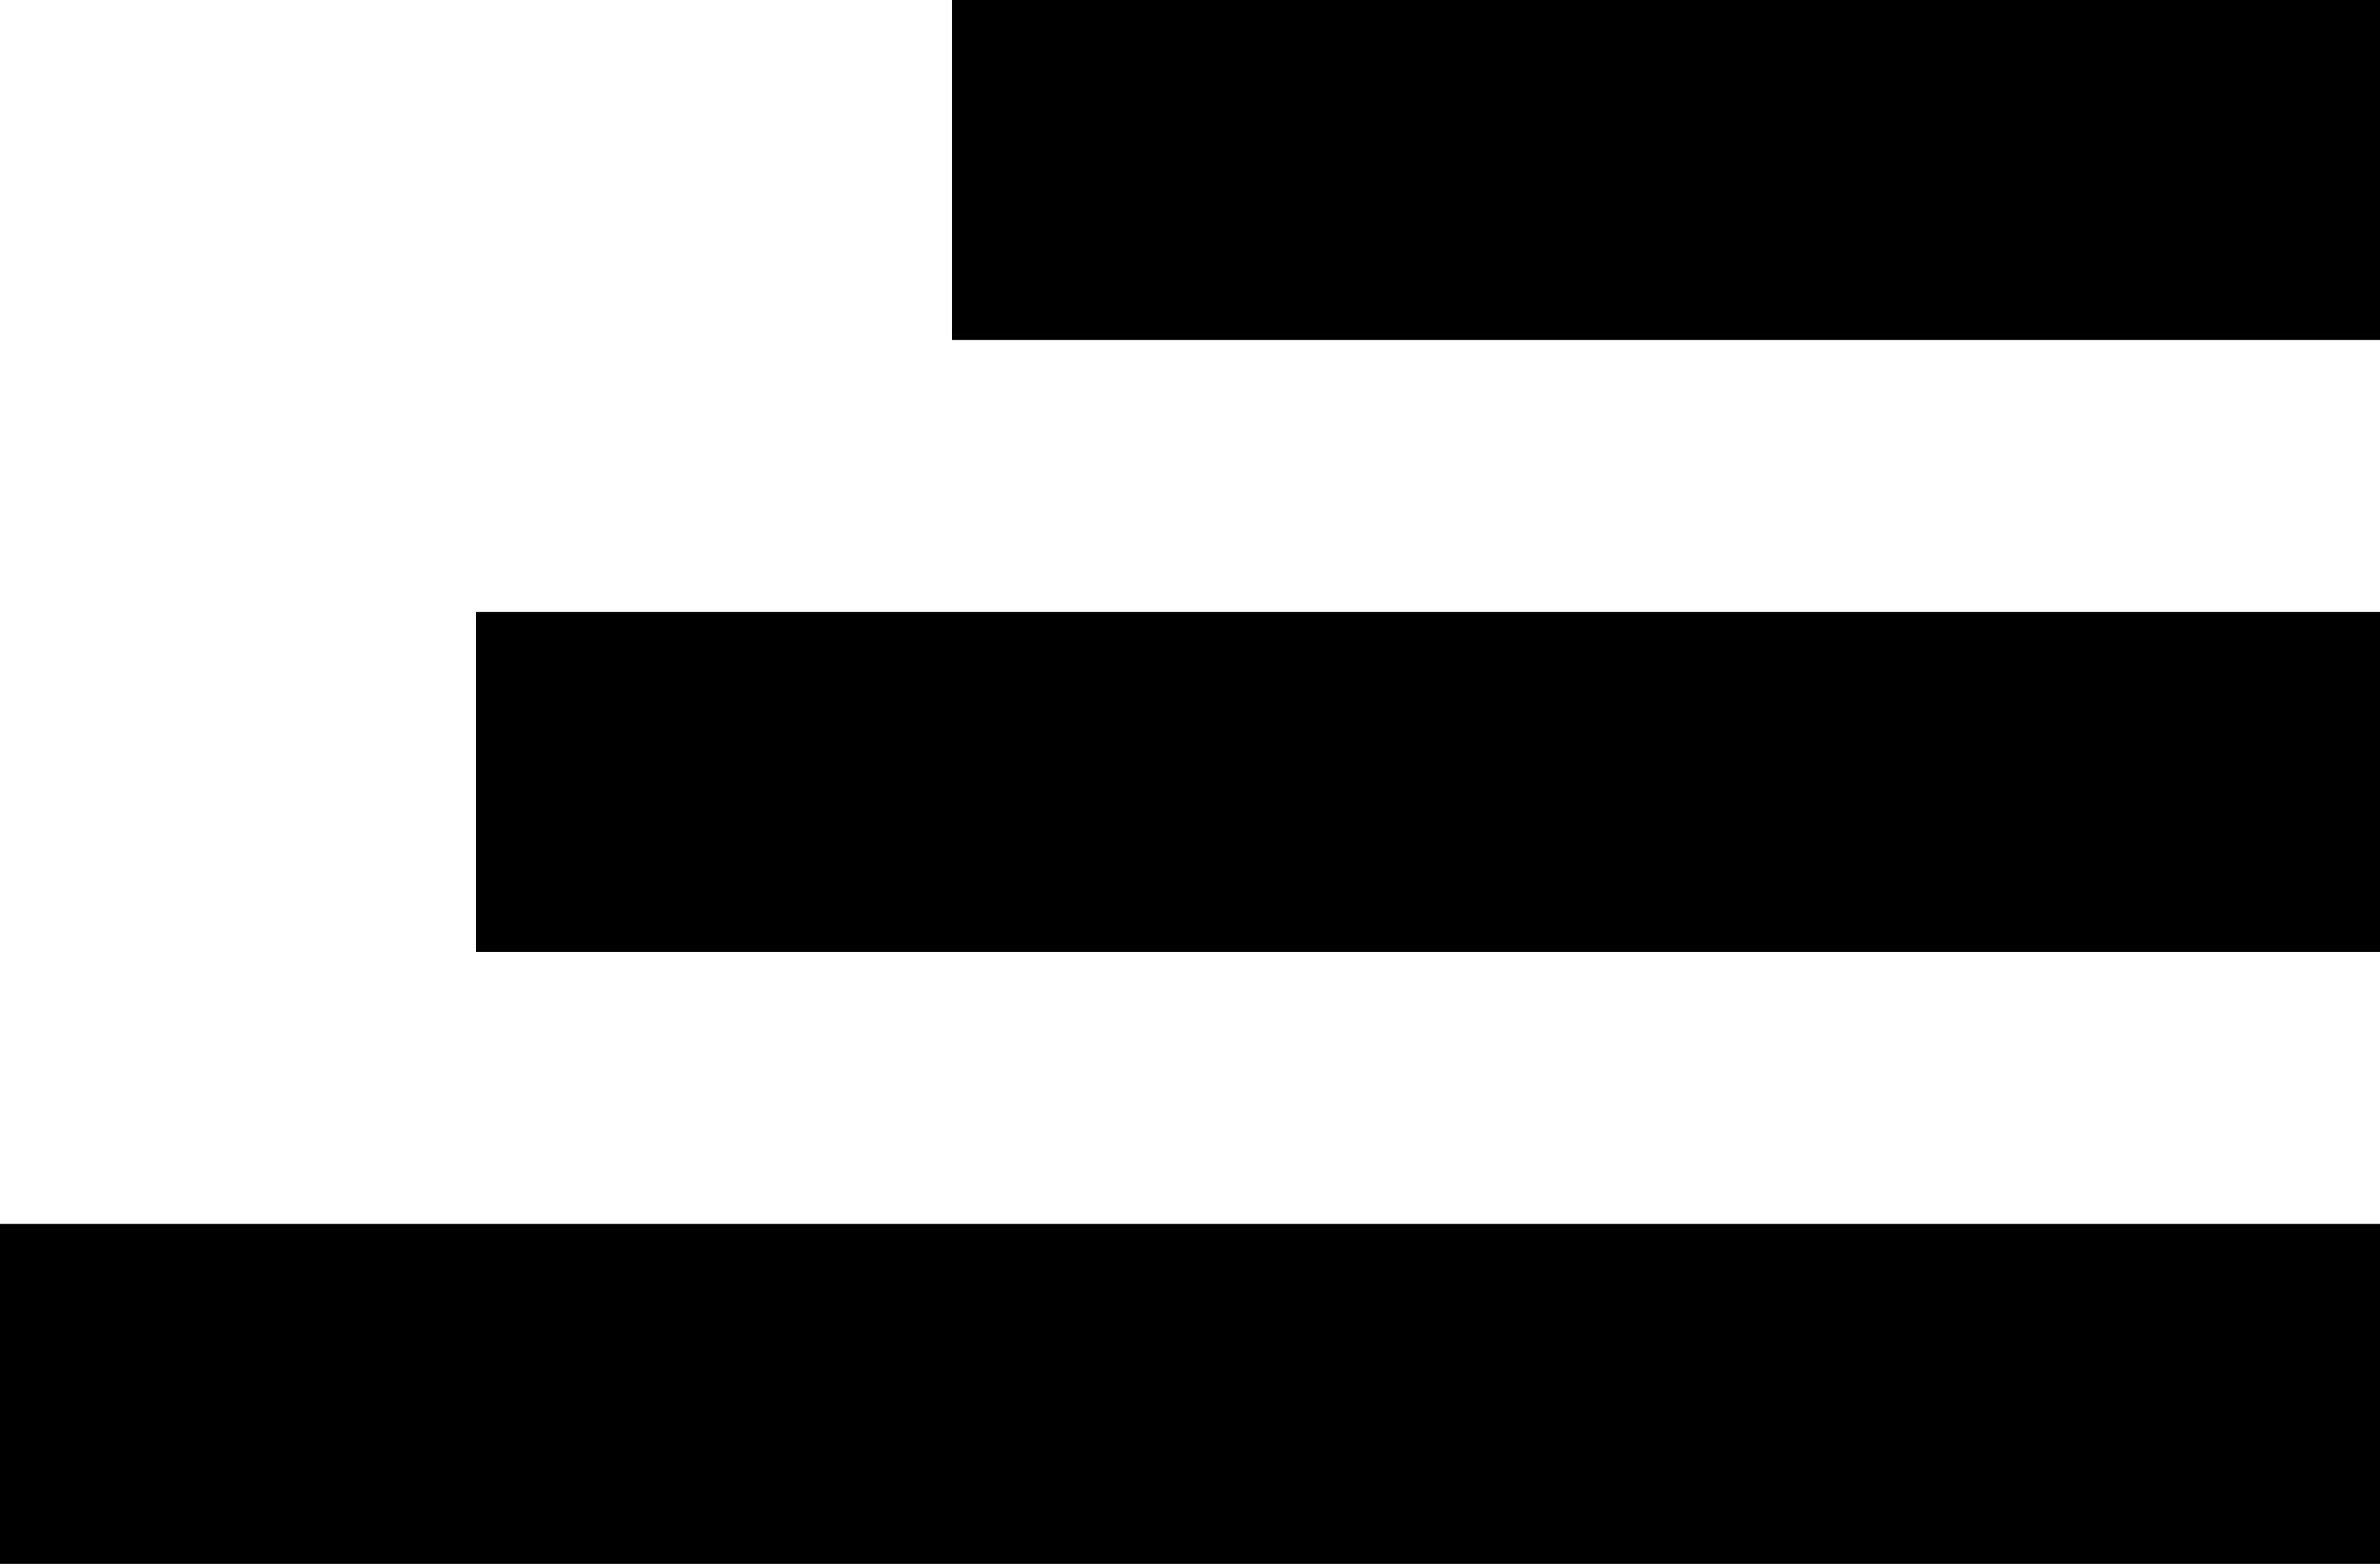
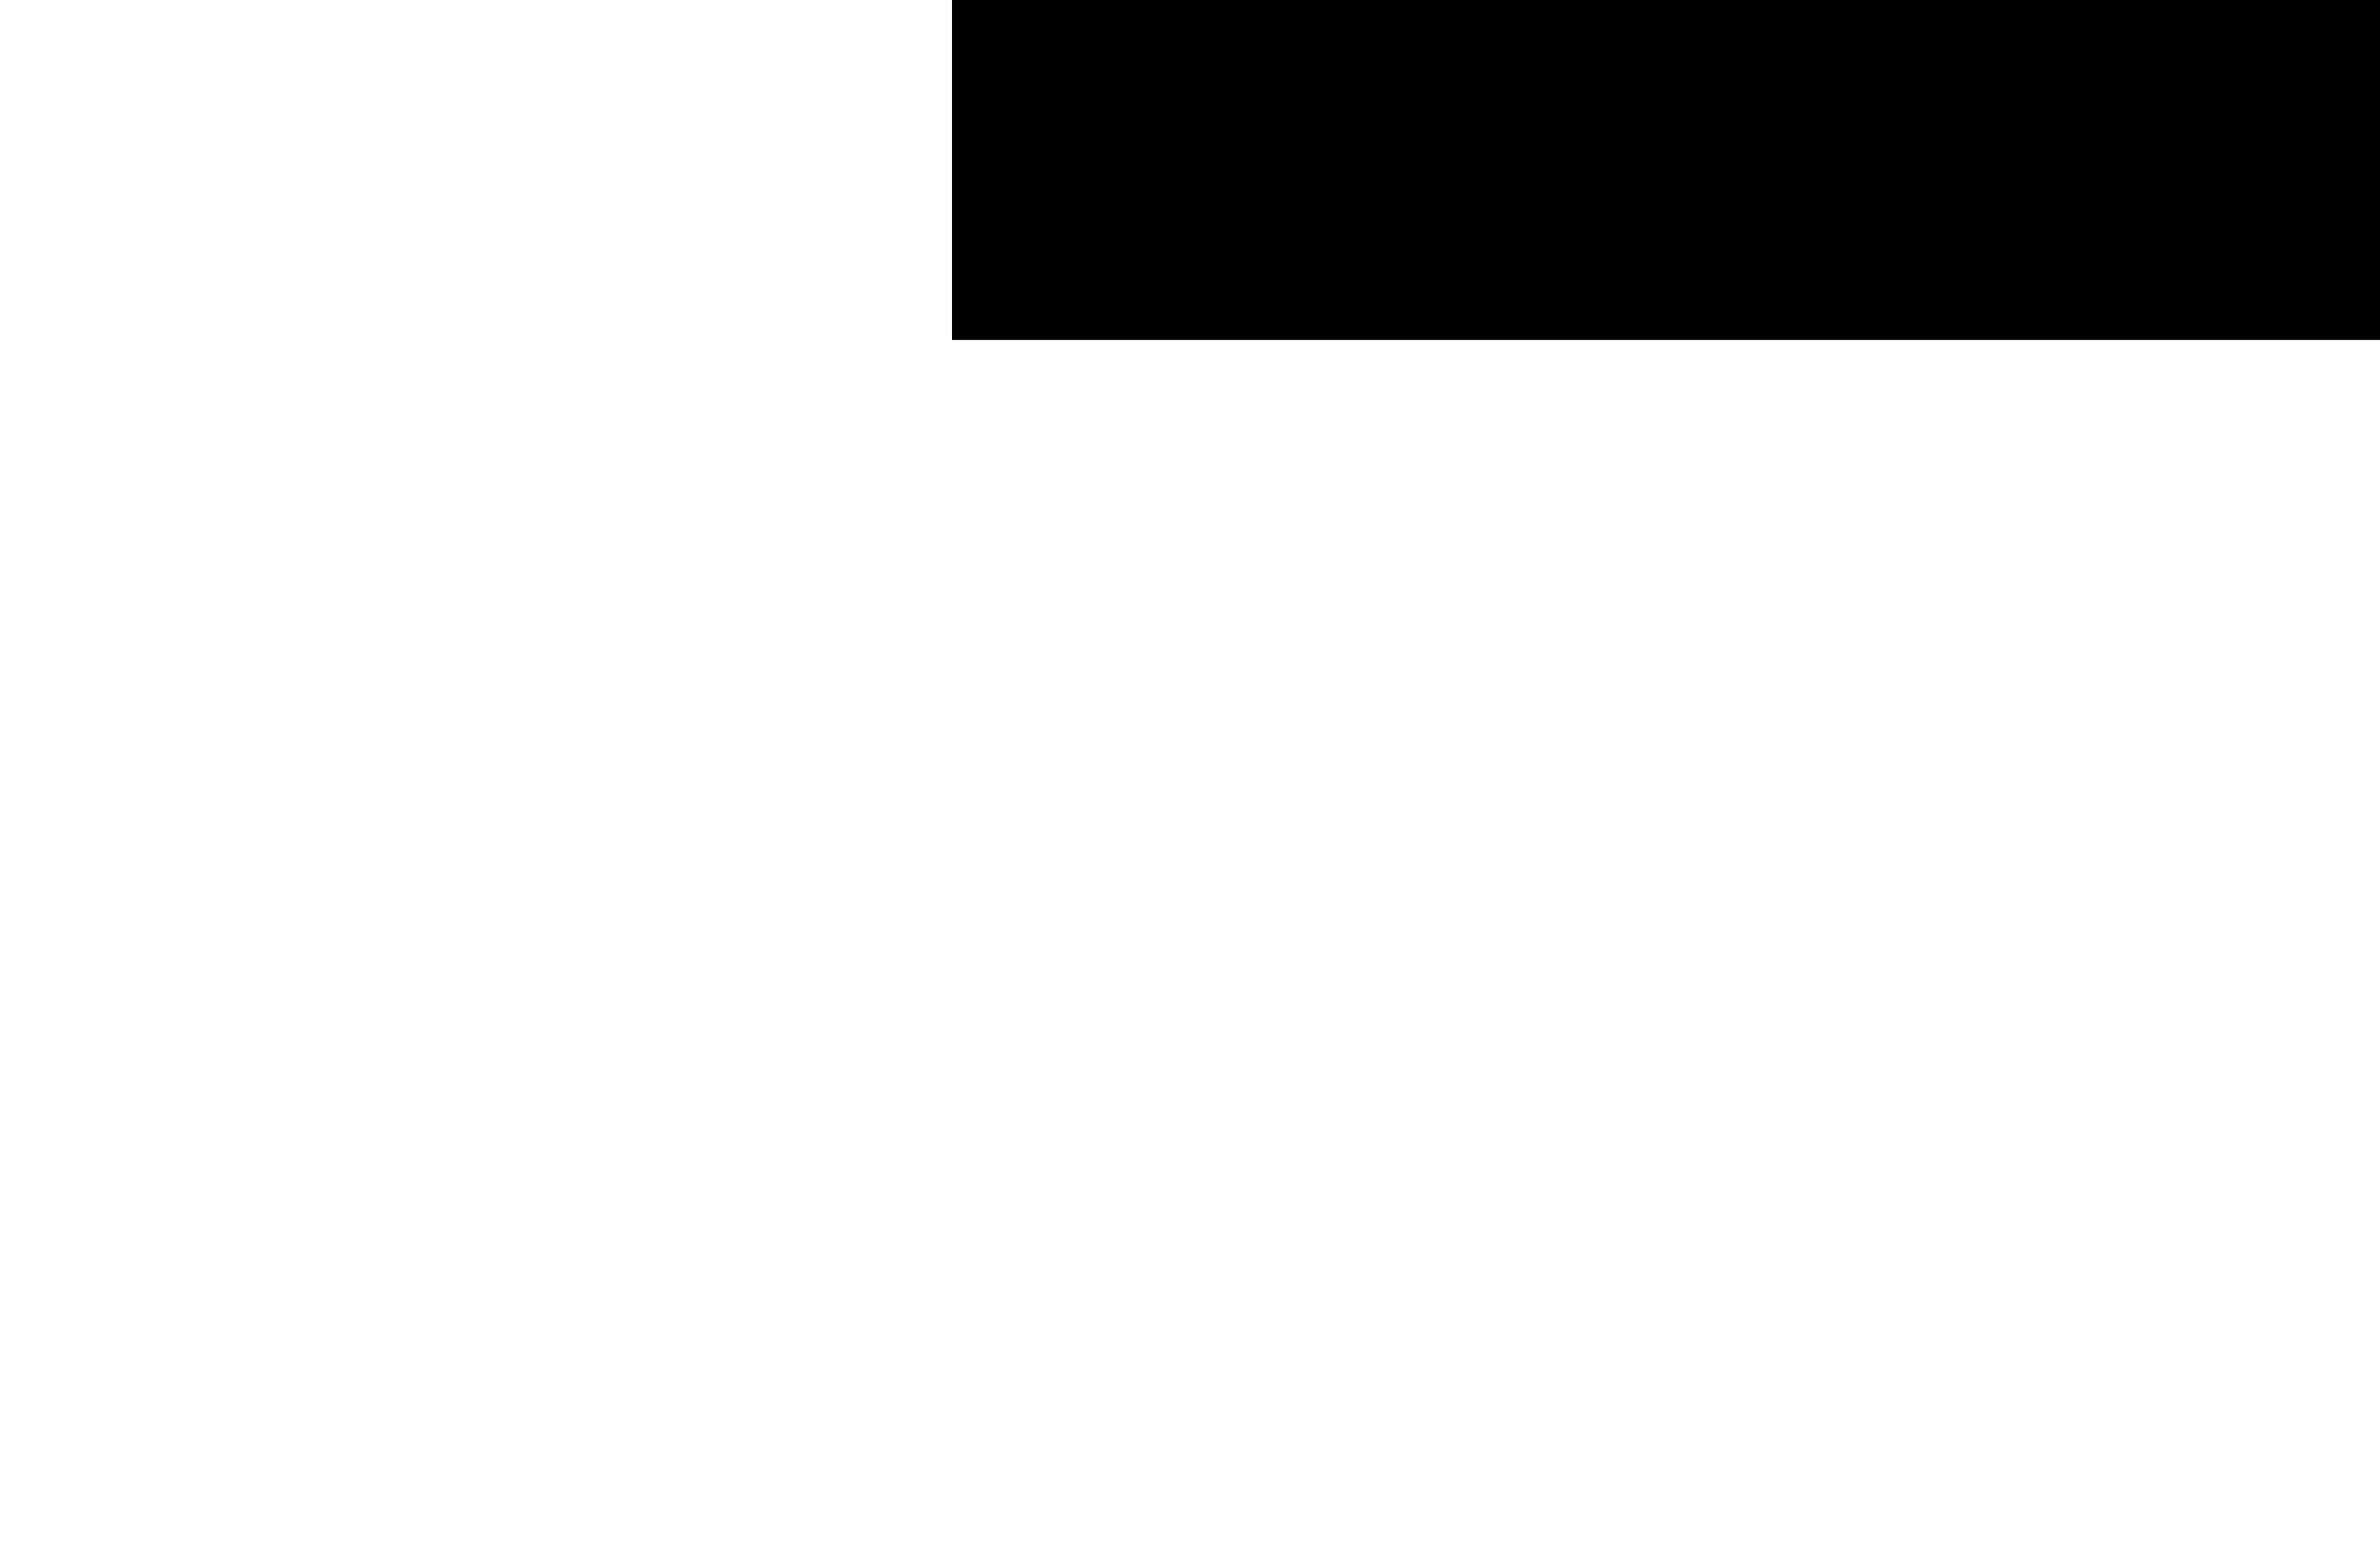
<svg xmlns="http://www.w3.org/2000/svg" width="35" height="23" viewBox="0 0 35 23" fill="none">
-   <rect y="18" width="35" height="5" fill="black" />
-   <rect x="7" y="9" width="28" height="5" fill="black" />
  <rect x="14" width="21" height="5" fill="black" />
</svg>